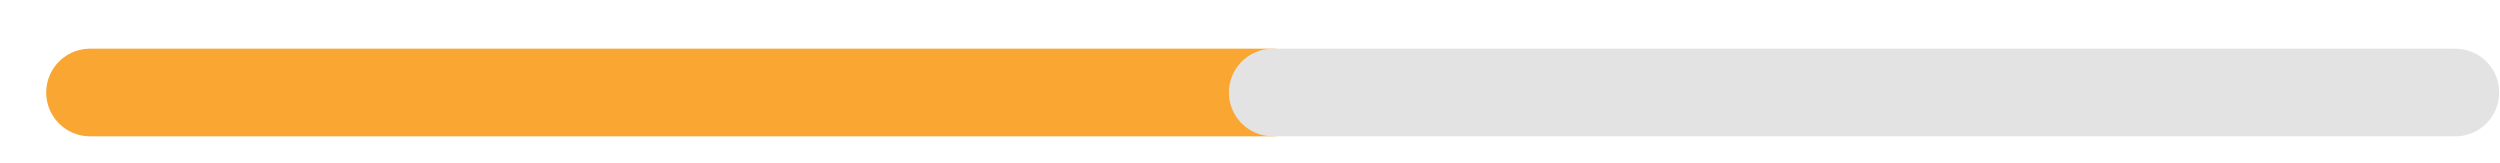
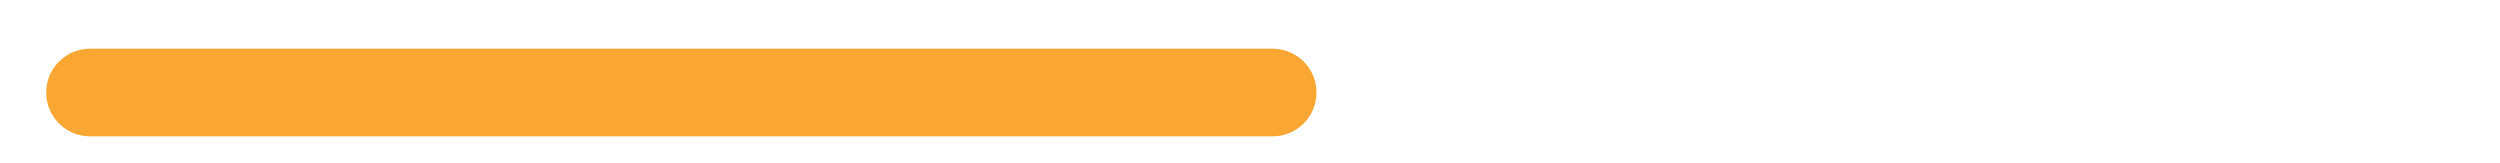
<svg xmlns="http://www.w3.org/2000/svg" width="46" height="3" viewBox="0 0 46 3" fill="none">
  <path d="M1.656 1.702H23.417" stroke="#F9A632" stroke-width="1.612" stroke-linecap="round" />
-   <path d="M23.418 1.702H45.179" stroke="#E3E3E3" stroke-width="1.612" stroke-linecap="round" />
</svg>